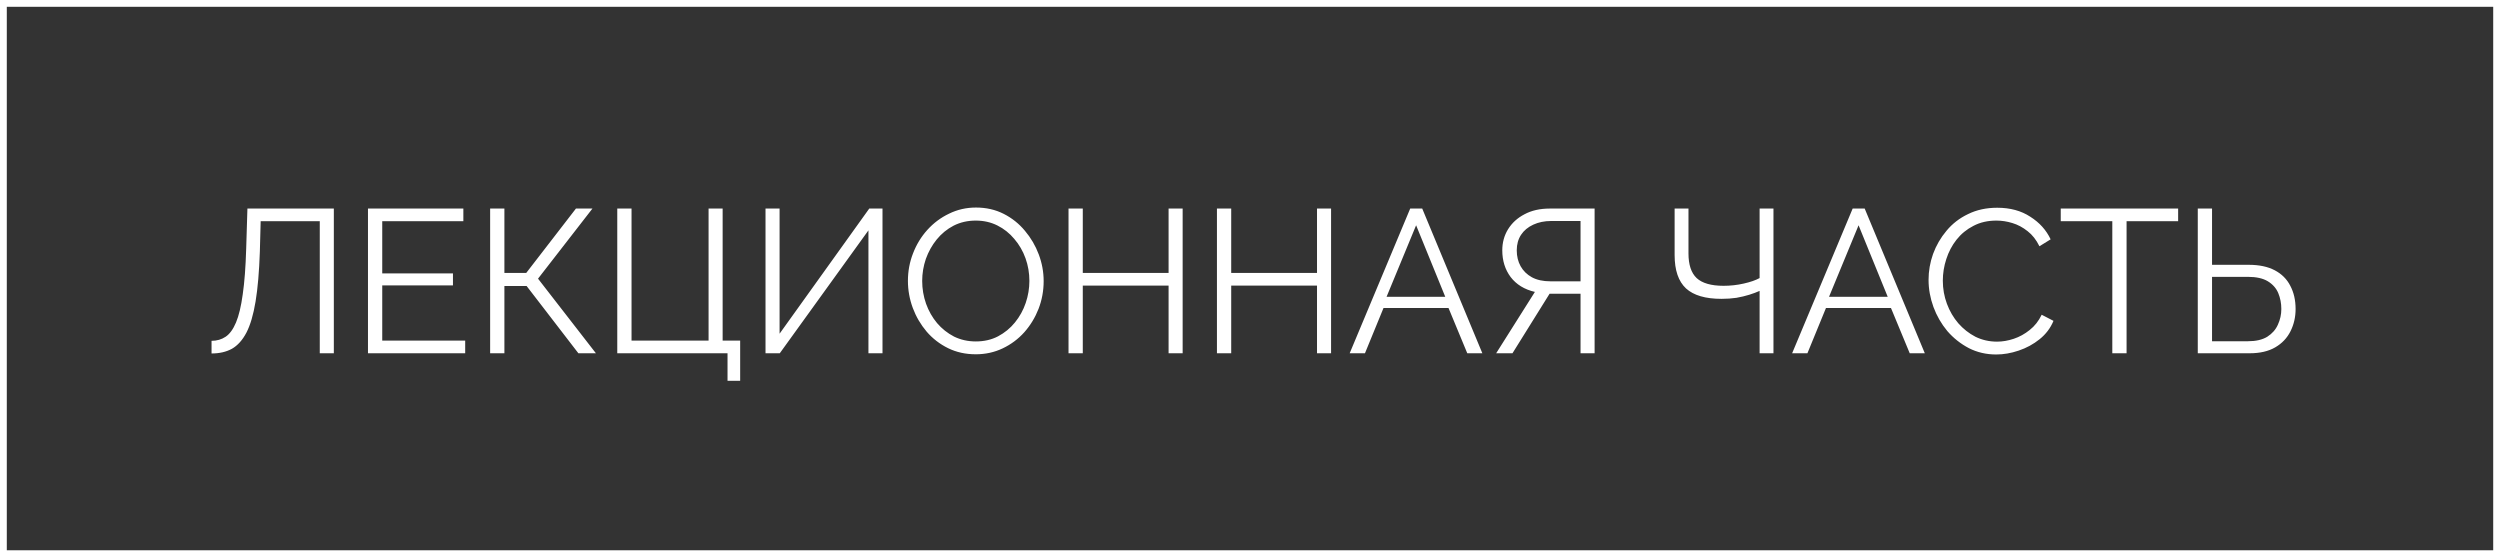
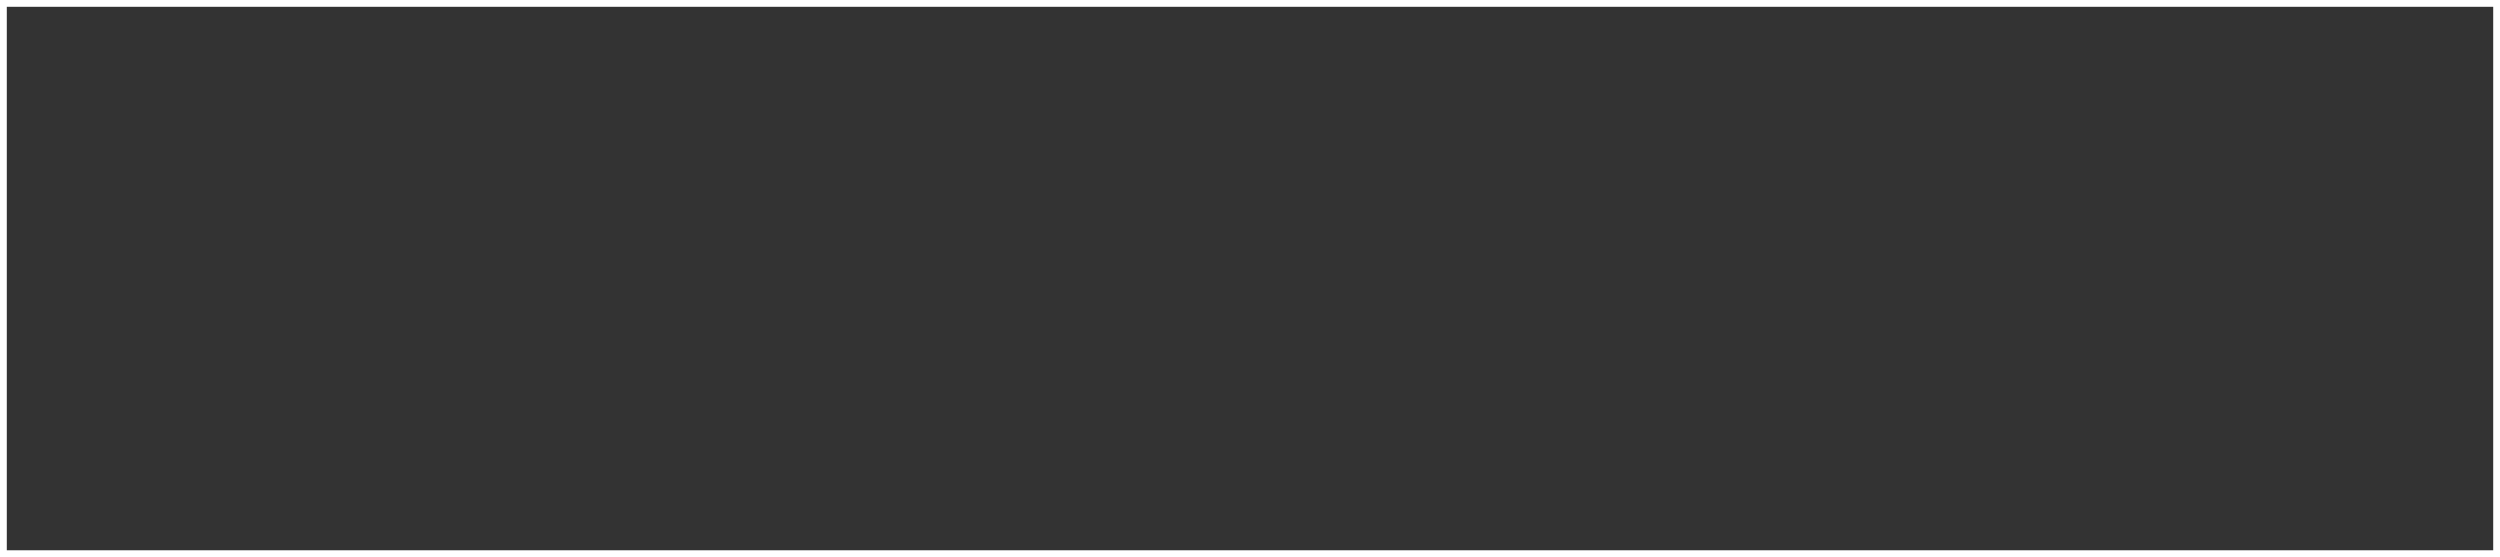
<svg xmlns="http://www.w3.org/2000/svg" width="184" height="41" viewBox="0 0 184 41" fill="none">
  <rect x="0" y="0" width="184" height="41" fill="#333333" stroke="none" />
-   <path d="M23.535 26V16.28H19.185L19.125 18.53C19.075 20 18.97 21.22 18.81 22.19C18.65 23.16 18.425 23.925 18.135 24.485C17.845 25.035 17.49 25.43 17.07 25.67C16.65 25.9 16.15 26.015 15.57 26.015V25.085C15.96 25.085 16.305 24.985 16.605 24.785C16.905 24.585 17.16 24.235 17.37 23.735C17.58 23.235 17.745 22.545 17.865 21.665C17.995 20.775 18.08 19.65 18.12 18.29L18.21 15.35H24.57V26H23.535ZM34.238 25.07V26H27.083V15.35H34.103V16.28H28.133V20.12H33.338V21.005H28.133V25.07H34.238ZM36.074 26V15.35H37.124V20.09H38.729L42.389 15.35H43.604L39.599 20.51L43.859 26H42.569L38.759 21.05H37.124V26H36.074ZM53.546 28.025V26H45.431V15.35H46.481V25.07H52.151V15.35H53.186V25.07H54.476V28.025H53.546ZM56.342 26V15.35H57.377V24.56L63.977 15.35H64.952V26H63.917V16.955L57.392 26H56.342ZM71.818 26.075C71.068 26.075 70.388 25.925 69.778 25.625C69.168 25.325 68.643 24.92 68.203 24.41C67.763 23.89 67.423 23.31 67.183 22.67C66.943 22.02 66.823 21.355 66.823 20.675C66.823 19.965 66.948 19.29 67.198 18.65C67.448 18 67.798 17.425 68.248 16.925C68.708 16.415 69.243 16.015 69.853 15.725C70.463 15.425 71.123 15.275 71.833 15.275C72.583 15.275 73.263 15.43 73.873 15.74C74.483 16.05 75.003 16.465 75.433 16.985C75.873 17.505 76.213 18.085 76.453 18.725C76.693 19.365 76.813 20.02 76.813 20.69C76.813 21.4 76.688 22.08 76.438 22.73C76.188 23.37 75.838 23.945 75.388 24.455C74.938 24.955 74.408 25.35 73.798 25.64C73.188 25.93 72.528 26.075 71.818 26.075ZM67.873 20.675C67.873 21.255 67.968 21.815 68.158 22.355C68.348 22.885 68.618 23.36 68.968 23.78C69.318 24.19 69.733 24.52 70.213 24.77C70.703 25.01 71.238 25.13 71.818 25.13C72.428 25.13 72.973 25.005 73.453 24.755C73.943 24.495 74.358 24.155 74.698 23.735C75.048 23.305 75.313 22.825 75.493 22.295C75.673 21.765 75.763 21.225 75.763 20.675C75.763 20.095 75.668 19.54 75.478 19.01C75.288 18.48 75.013 18.005 74.653 17.585C74.303 17.165 73.888 16.835 73.408 16.595C72.928 16.355 72.398 16.235 71.818 16.235C71.218 16.235 70.673 16.36 70.183 16.61C69.703 16.86 69.288 17.2 68.938 17.63C68.598 18.05 68.333 18.525 68.143 19.055C67.963 19.585 67.873 20.125 67.873 20.675ZM87.043 15.35V26H86.008V21.02H79.693V26H78.643V15.35H79.693V20.09H86.008V15.35H87.043ZM97.967 15.35V26H96.932V21.02H90.617V26H89.567V15.35H90.617V20.09H96.932V15.35H97.967ZM103.791 15.35H104.676L109.101 26H107.991L106.611 22.67H101.826L100.461 26H99.336L103.791 15.35ZM106.371 21.845L104.226 16.58L102.051 21.845H106.371ZM110.118 26L112.968 21.485C112.198 21.305 111.603 20.94 111.183 20.39C110.773 19.84 110.568 19.185 110.568 18.425C110.568 17.855 110.708 17.34 110.988 16.88C111.278 16.41 111.683 16.04 112.203 15.77C112.723 15.49 113.343 15.35 114.063 15.35H117.363V26H116.328V21.62H114.423C114.363 21.62 114.298 21.62 114.228 21.62C114.168 21.62 114.108 21.62 114.048 21.62L111.318 26H110.118ZM114.108 20.705H116.328V16.265H114.168C113.678 16.265 113.238 16.355 112.848 16.535C112.458 16.715 112.158 16.965 111.948 17.285C111.738 17.605 111.633 17.985 111.633 18.425C111.633 18.865 111.728 19.255 111.918 19.595C112.108 19.935 112.383 20.205 112.743 20.405C113.113 20.605 113.568 20.705 114.108 20.705ZM129.507 26V21.41C129.287 21.51 129.032 21.605 128.742 21.695C128.452 21.785 128.137 21.86 127.797 21.92C127.457 21.97 127.092 21.995 126.702 21.995C125.522 21.995 124.652 21.74 124.092 21.23C123.532 20.71 123.252 19.89 123.252 18.77V15.35H124.272V18.65C124.272 19.48 124.472 20.085 124.872 20.465C125.282 20.845 125.942 21.035 126.852 21.035C127.362 21.035 127.857 20.98 128.337 20.87C128.827 20.76 129.217 20.625 129.507 20.465V15.35H130.527V26H129.507ZM136.356 15.35H137.241L141.666 26H140.556L139.176 22.67H134.391L133.026 26H131.901L136.356 15.35ZM138.936 21.845L136.791 16.58L134.616 21.845H138.936ZM141.942 20.6C141.942 19.95 142.052 19.315 142.272 18.695C142.502 18.065 142.832 17.495 143.262 16.985C143.692 16.465 144.222 16.055 144.852 15.755C145.482 15.445 146.197 15.29 146.997 15.29C147.947 15.29 148.757 15.51 149.427 15.95C150.107 16.38 150.607 16.935 150.927 17.615L150.102 18.125C149.872 17.655 149.582 17.285 149.232 17.015C148.882 16.735 148.507 16.535 148.107 16.415C147.717 16.295 147.327 16.235 146.937 16.235C146.297 16.235 145.732 16.365 145.242 16.625C144.752 16.875 144.337 17.215 143.997 17.645C143.667 18.065 143.417 18.54 143.247 19.07C143.077 19.59 142.992 20.12 142.992 20.66C142.992 21.25 143.092 21.815 143.292 22.355C143.492 22.895 143.772 23.375 144.132 23.795C144.492 24.205 144.912 24.535 145.392 24.785C145.882 25.025 146.412 25.145 146.982 25.145C147.382 25.145 147.792 25.075 148.212 24.935C148.632 24.795 149.022 24.58 149.382 24.29C149.752 24 150.047 23.625 150.267 23.165L151.137 23.615C150.917 24.145 150.577 24.595 150.117 24.965C149.657 25.335 149.142 25.615 148.572 25.805C148.012 25.995 147.462 26.09 146.922 26.09C146.192 26.09 145.522 25.935 144.912 25.625C144.302 25.305 143.772 24.885 143.322 24.365C142.882 23.835 142.542 23.245 142.302 22.595C142.062 21.935 141.942 21.27 141.942 20.6ZM160.311 16.28H156.516V26H155.466V16.28H151.671V15.35H160.311V16.28ZM161.756 26V15.35H162.806V19.49H165.506C166.276 19.49 166.916 19.625 167.426 19.895C167.936 20.165 168.316 20.545 168.566 21.035C168.826 21.525 168.956 22.095 168.956 22.745C168.956 23.335 168.831 23.88 168.581 24.38C168.331 24.88 167.956 25.275 167.456 25.565C166.956 25.855 166.331 26 165.581 26H161.756ZM162.806 25.115H165.446C166.036 25.115 166.511 25.005 166.871 24.785C167.231 24.555 167.491 24.26 167.651 23.9C167.821 23.53 167.906 23.145 167.906 22.745C167.906 22.325 167.831 21.935 167.681 21.575C167.531 21.215 167.276 20.925 166.916 20.705C166.556 20.485 166.061 20.375 165.431 20.375H162.806V25.115Z" fill="white" />
  <rect x="0.25" y="0.25" width="183.5" height="40.5" stroke="white" stroke-width="0.5" />
</svg>